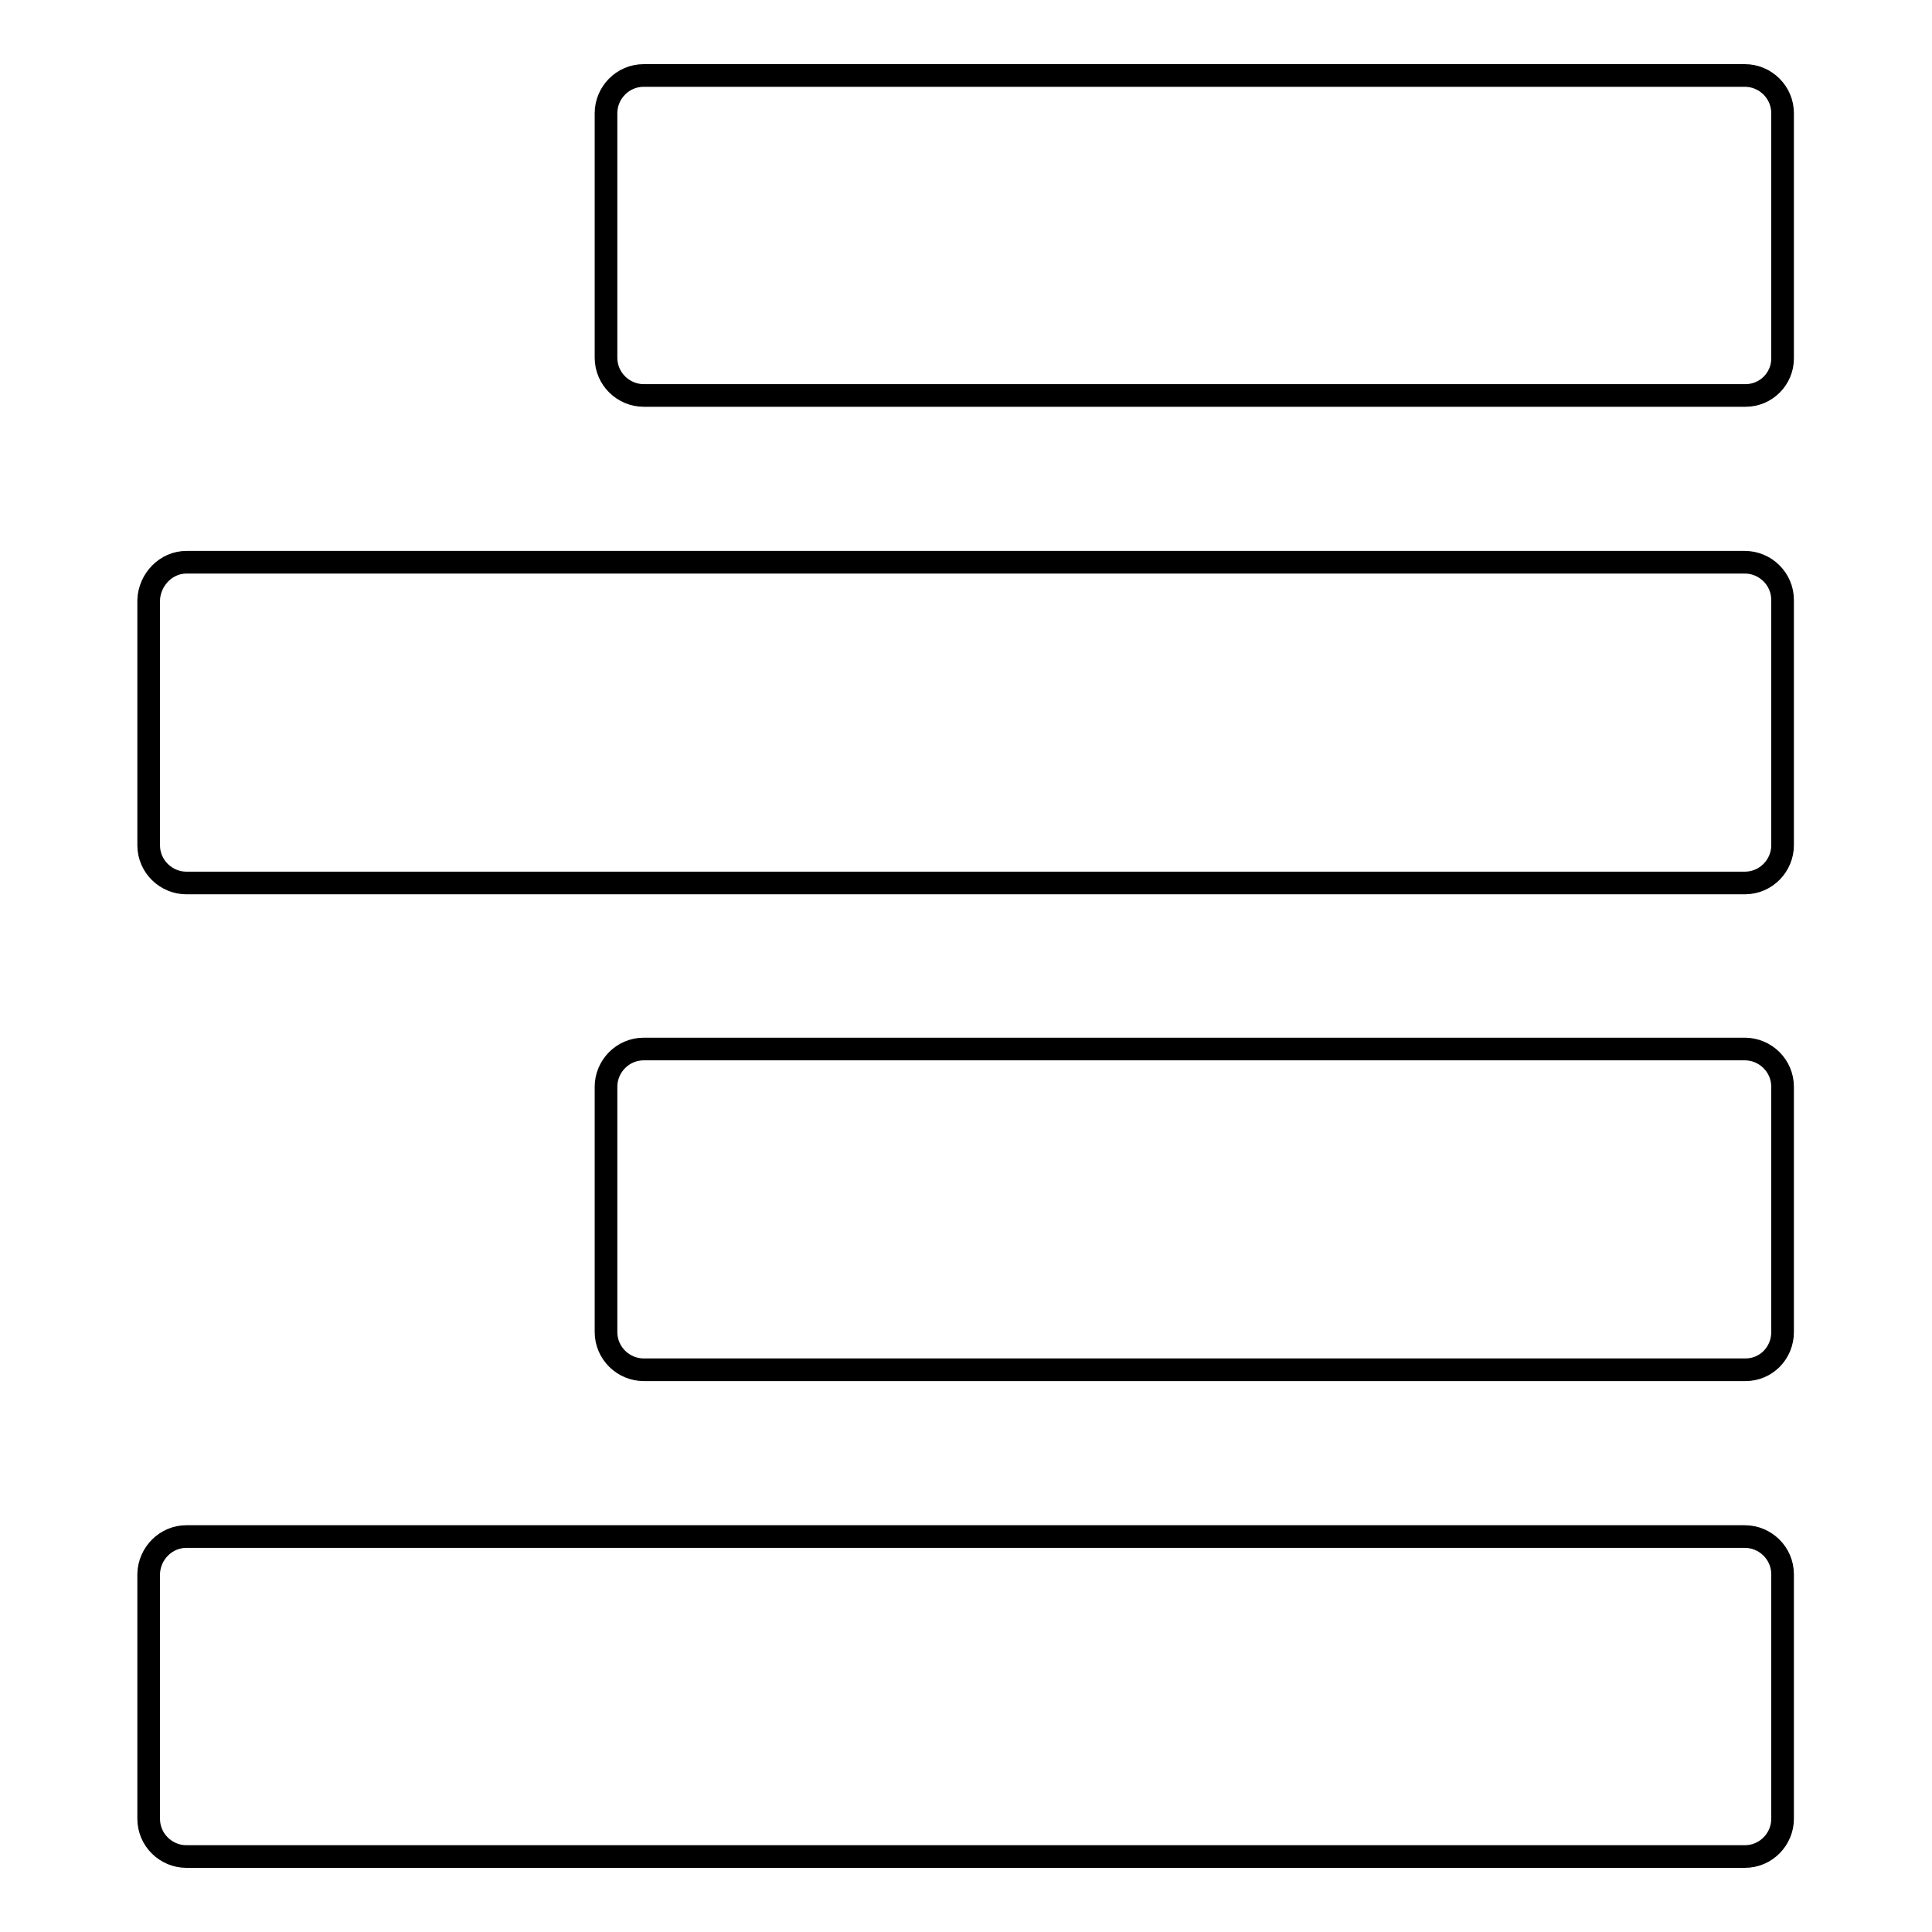
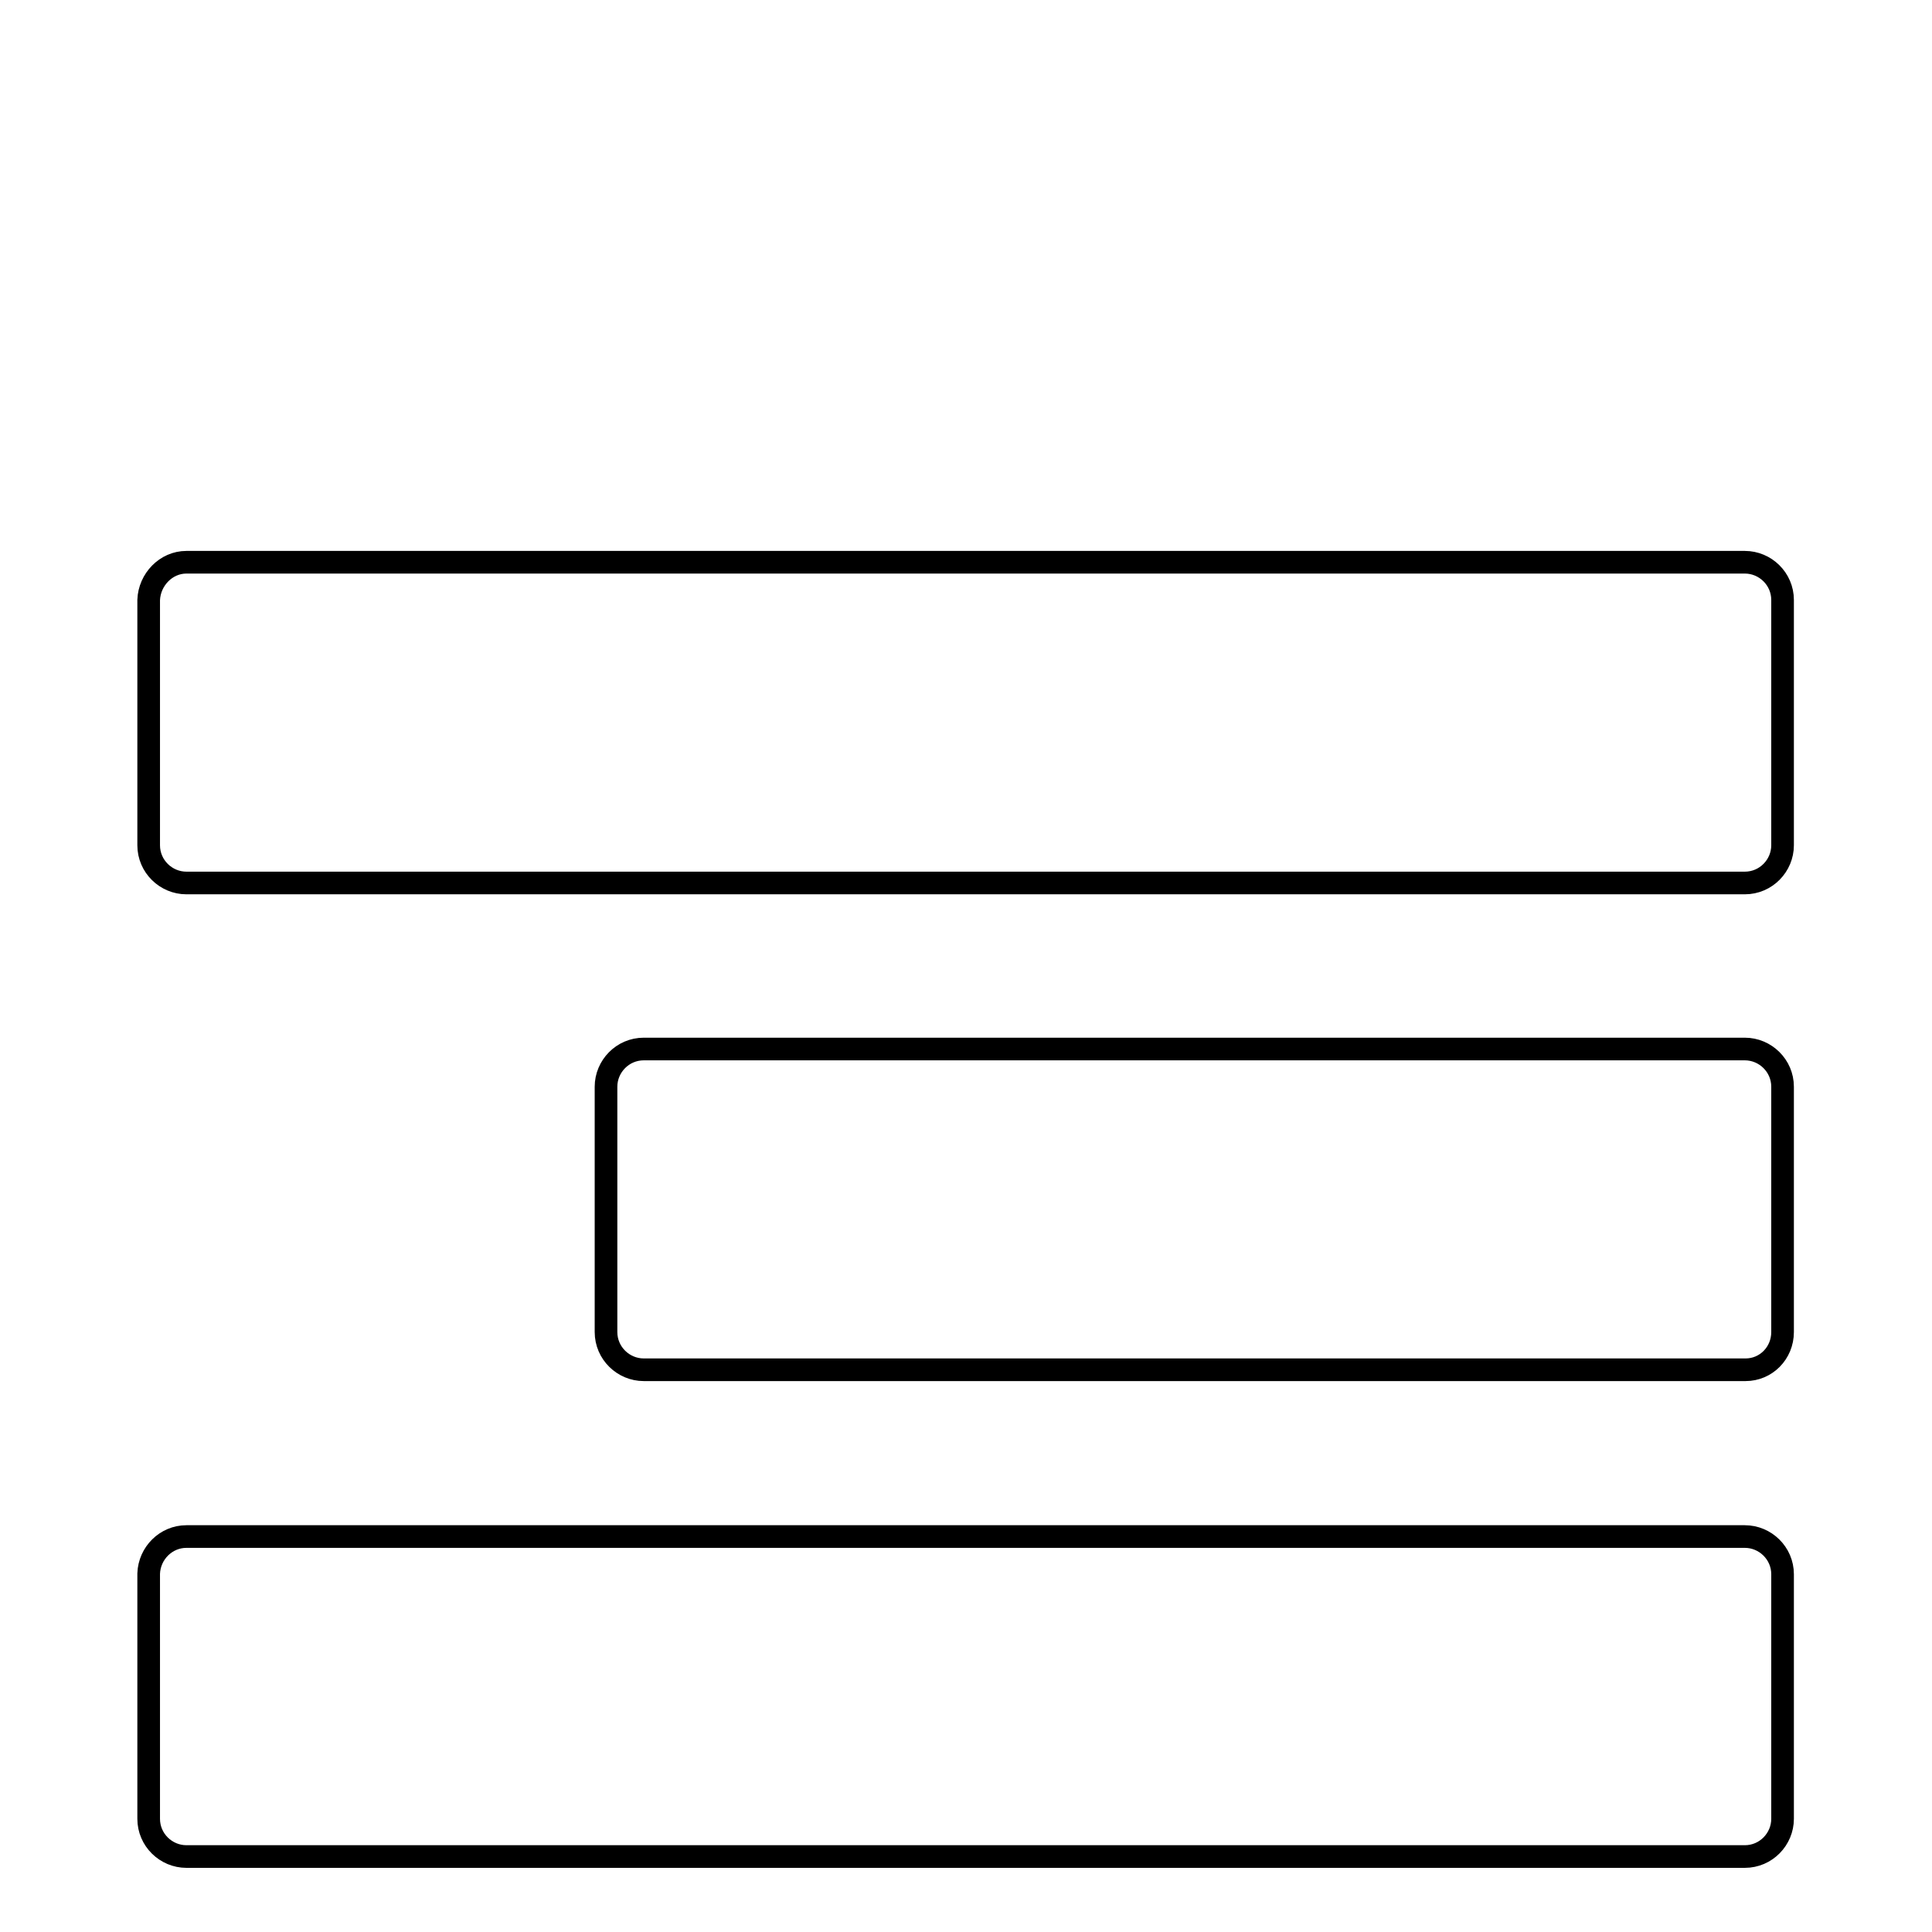
<svg xmlns="http://www.w3.org/2000/svg" version="1.1" x="0px" y="0px" viewBox="0 0 256 256" enable-background="new 0 0 256 256" xml:space="preserve">
  <g>
    <g>
      <g>
        <g>
-           <path stroke-width="3" fill-opacity="0" stroke="#000000" d="M231.3,52.4H85.3c-2.7,0-5-2.2-5-5V15c0-2.7,2.2-5,5-5h145.9c2.7,0,5,2.2,5,5v32.5C236.2,50.2,234,52.4,231.3,52.4z" />
          <path stroke-width="3" fill-opacity="0" stroke="#000000" d="M24.7,74.5h206.5c2.7,0,5,2.2,5,5V112c0,2.7-2.2,5-5,5H24.7c-2.7,0-5-2.2-5-5V79.5C19.8,76.8,22,74.5,24.7,74.5z" />
          <path stroke-width="3" fill-opacity="0" stroke="#000000" d="M231.3,181.5H85.3c-2.7,0-5-2.2-5-5V144c0-2.7,2.2-5,5-5h145.9c2.7,0,5,2.2,5,5v32.5C236.2,179.3,234,181.5,231.3,181.5z" />
          <path stroke-width="3" fill-opacity="0" stroke="#000000" d="M24.7,203.6h206.5c2.7,0,5,2.2,5,5V241c0,2.7-2.2,5-5,5H24.7c-2.7,0-5-2.2-5-5v-32.5C19.8,205.8,22,203.6,24.7,203.6z" />
        </g>
      </g>
      <g />
      <g />
      <g />
      <g />
      <g />
      <g />
      <g />
      <g />
      <g />
      <g />
      <g />
      <g />
      <g />
      <g />
      <g />
    </g>
  </g>
</svg>